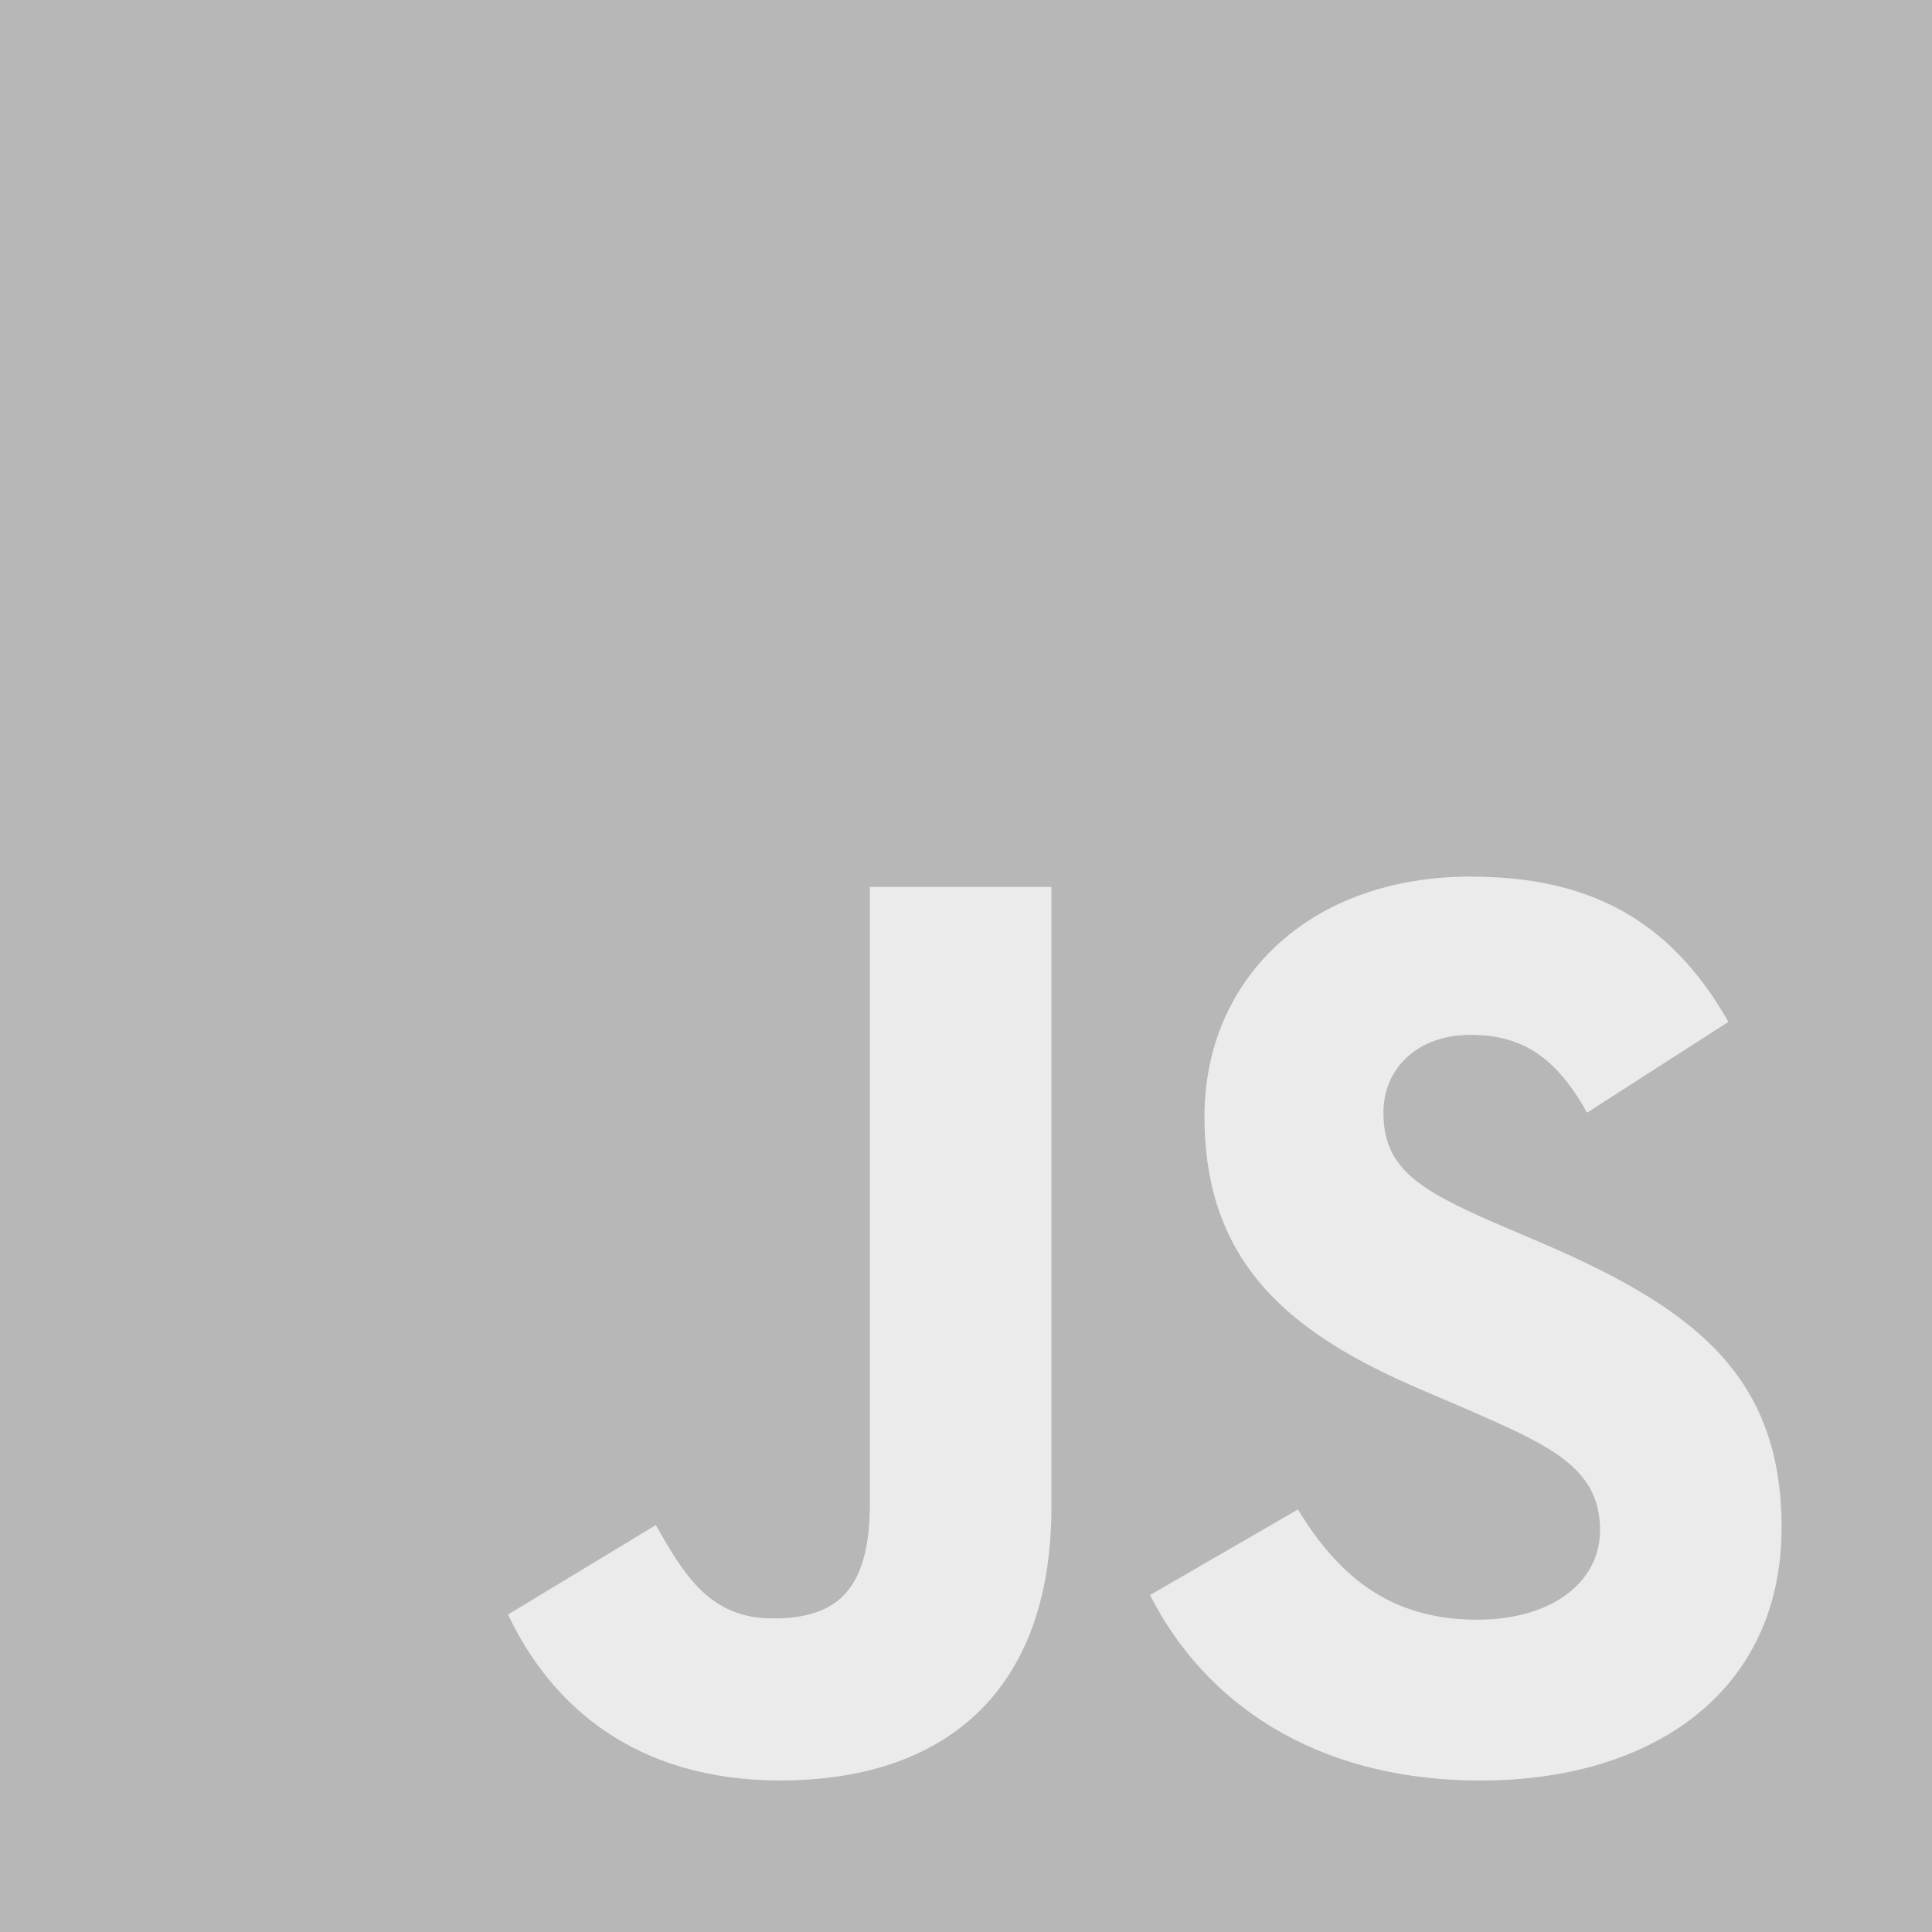
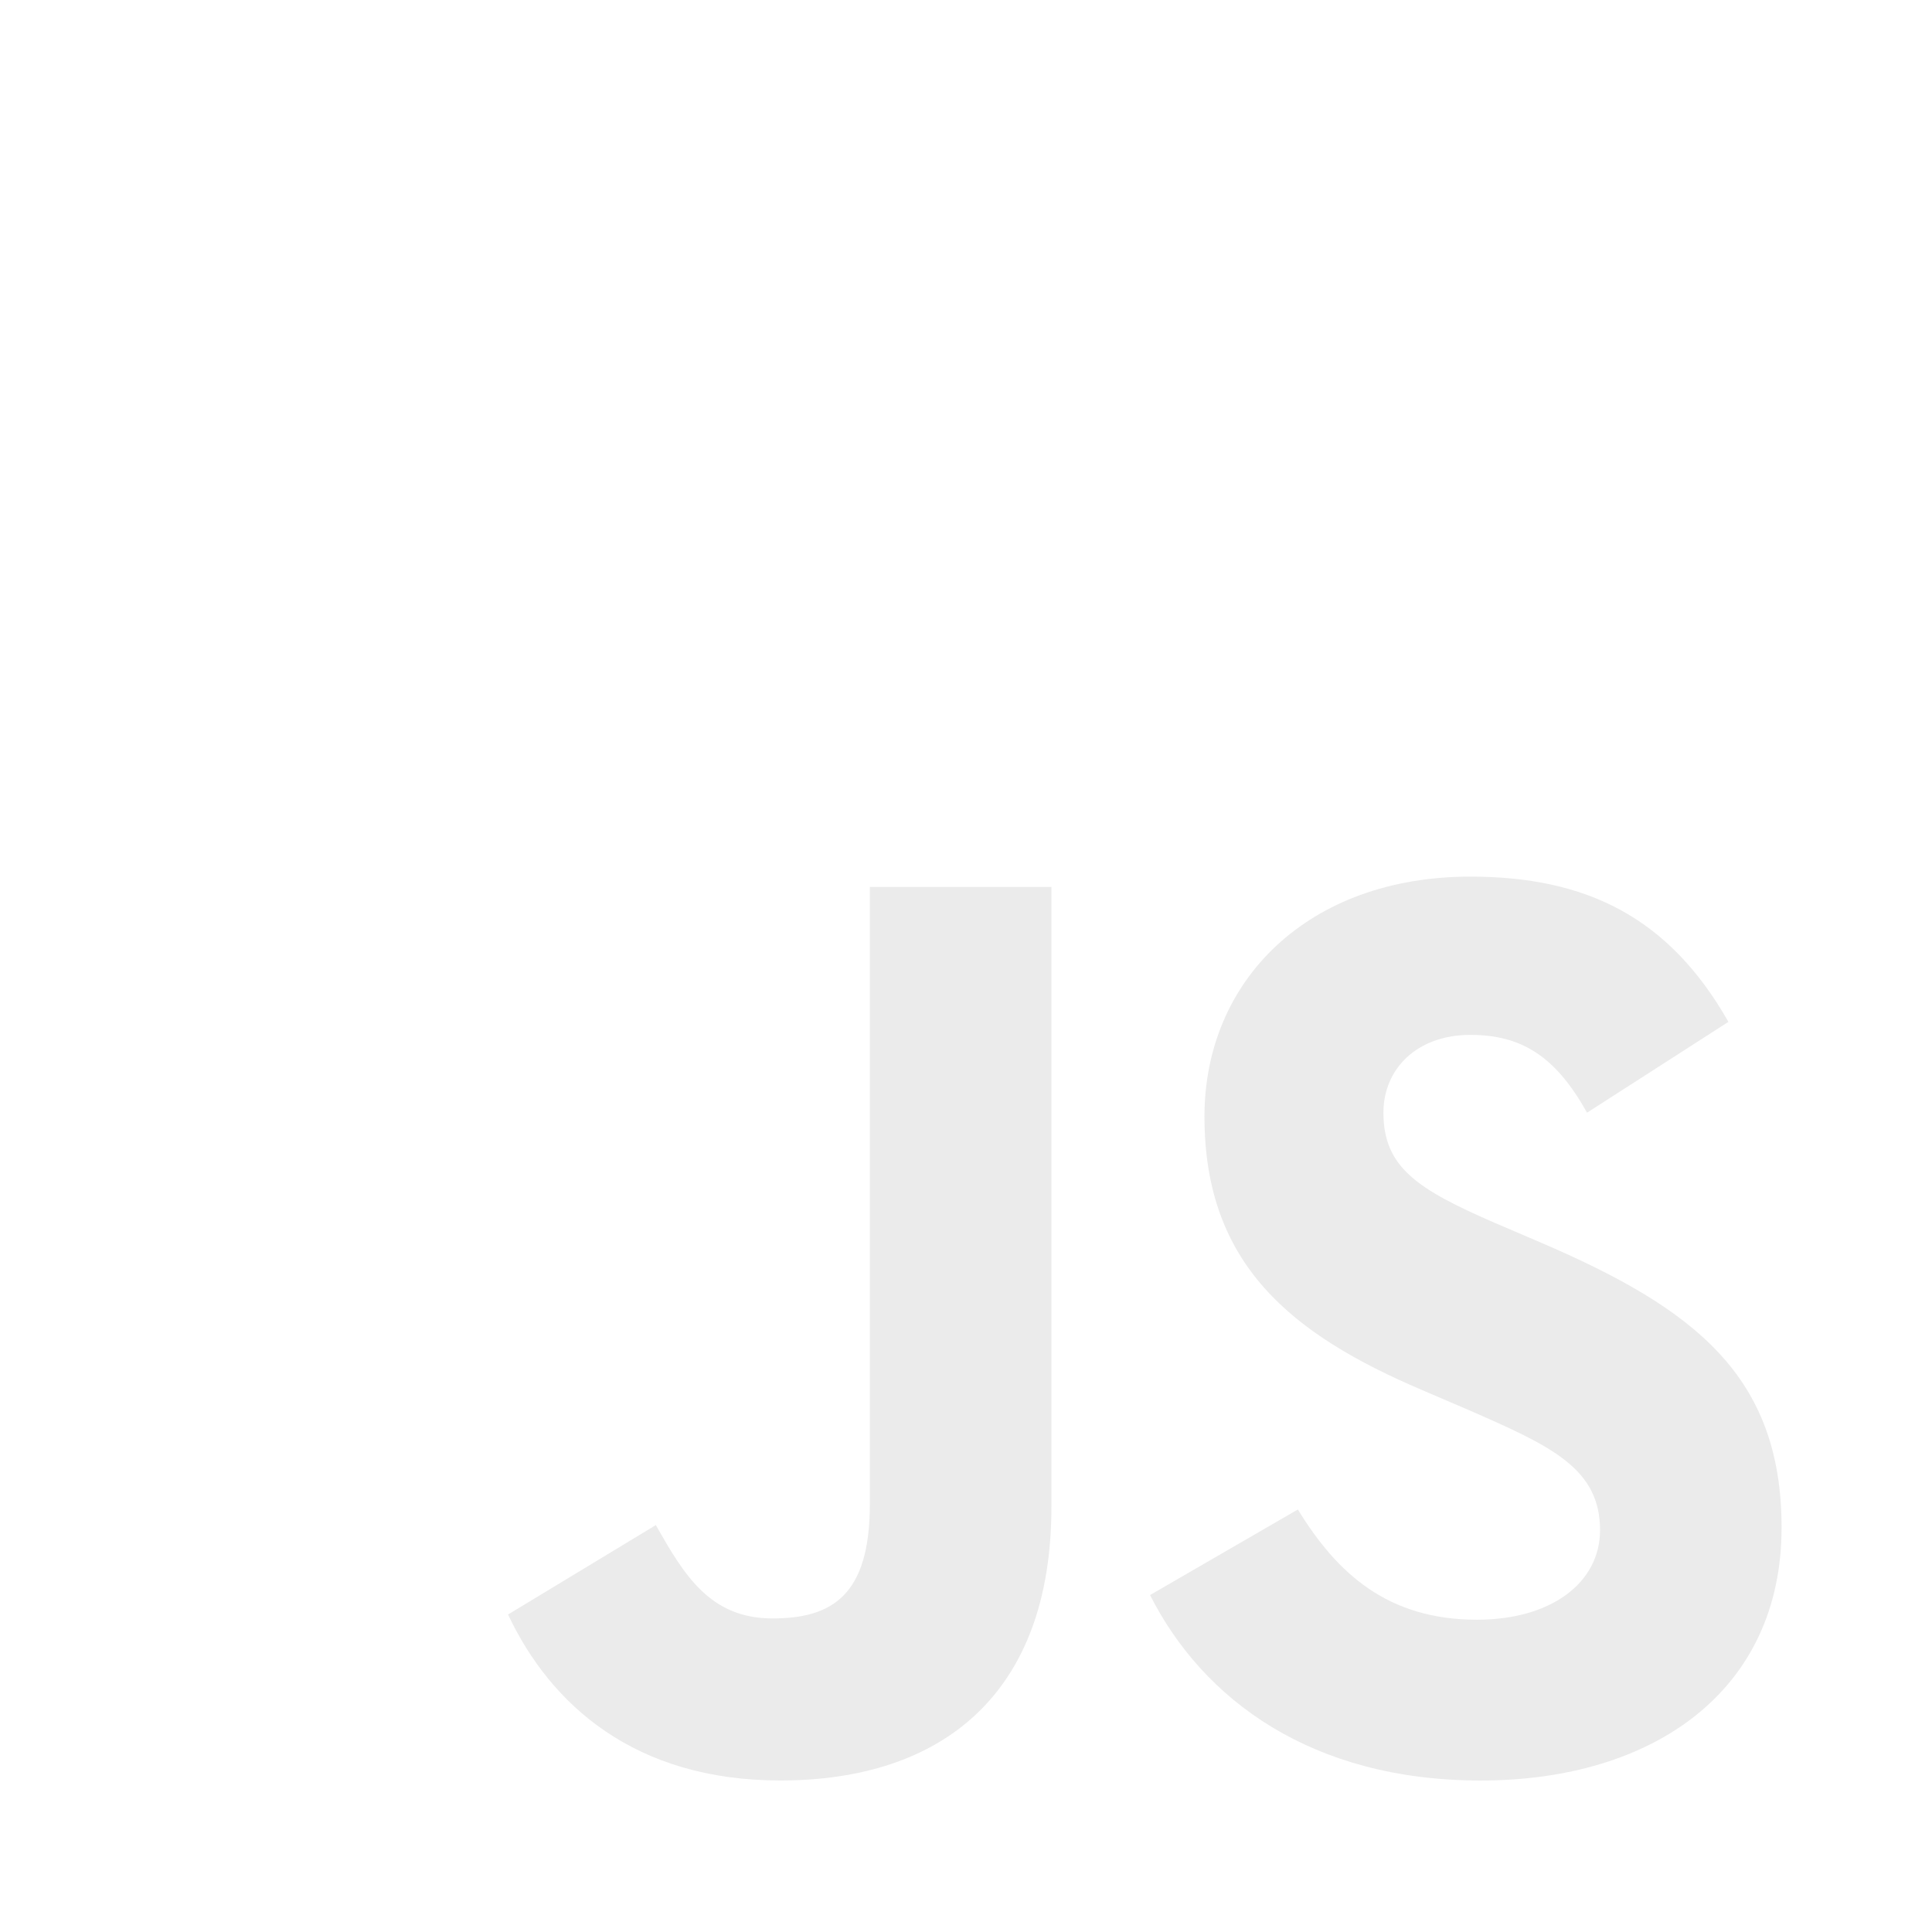
<svg xmlns="http://www.w3.org/2000/svg" id="Javascript_logo" data-name="Javascript logo" width="165.941" height="165.942" viewBox="0 0 165.941 165.942">
-   <path id="Trazado_4367" data-name="Trazado 4367" d="M0,0H165.942V165.942H0Z" fill="#b7b7b7" />
  <path id="Trazado_4368" data-name="Trazado 4368" d="M67.312,180.019l12.7-7.685c2.45,4.344,4.678,8.019,10.024,8.019,5.124,0,8.355-2,8.355-9.8V117.529h15.595v53.243c0,16.151-9.468,23.5-23.281,23.5-12.475,0-19.716-6.461-23.392-14.258" transform="translate(-23.679 -41.345)" fill="#ebebeb" />
  <path id="Trazado_4369" data-name="Trazado 4369" d="M152.381,177.863l12.7-7.351c3.343,5.459,7.687,9.468,15.372,9.468,6.462,0,10.582-3.231,10.582-7.687,0-5.346-4.233-7.24-11.362-10.358l-3.9-1.672c-11.251-4.789-18.715-10.8-18.715-23.5,0-11.7,8.912-20.608,22.836-20.608,9.914,0,17.043,3.454,22.166,12.476l-12.142,7.8c-2.674-4.79-5.569-6.683-10.025-6.683-4.567,0-7.464,2.9-7.464,6.683,0,4.678,2.9,6.572,9.579,9.469l3.9,1.67c13.255,5.682,20.719,11.473,20.719,24.5,0,14.036-11.027,21.722-25.842,21.722-14.48,0-23.837-6.906-28.4-15.929" transform="translate(-53.606 -40.861)" fill="#ebebeb" />
</svg>